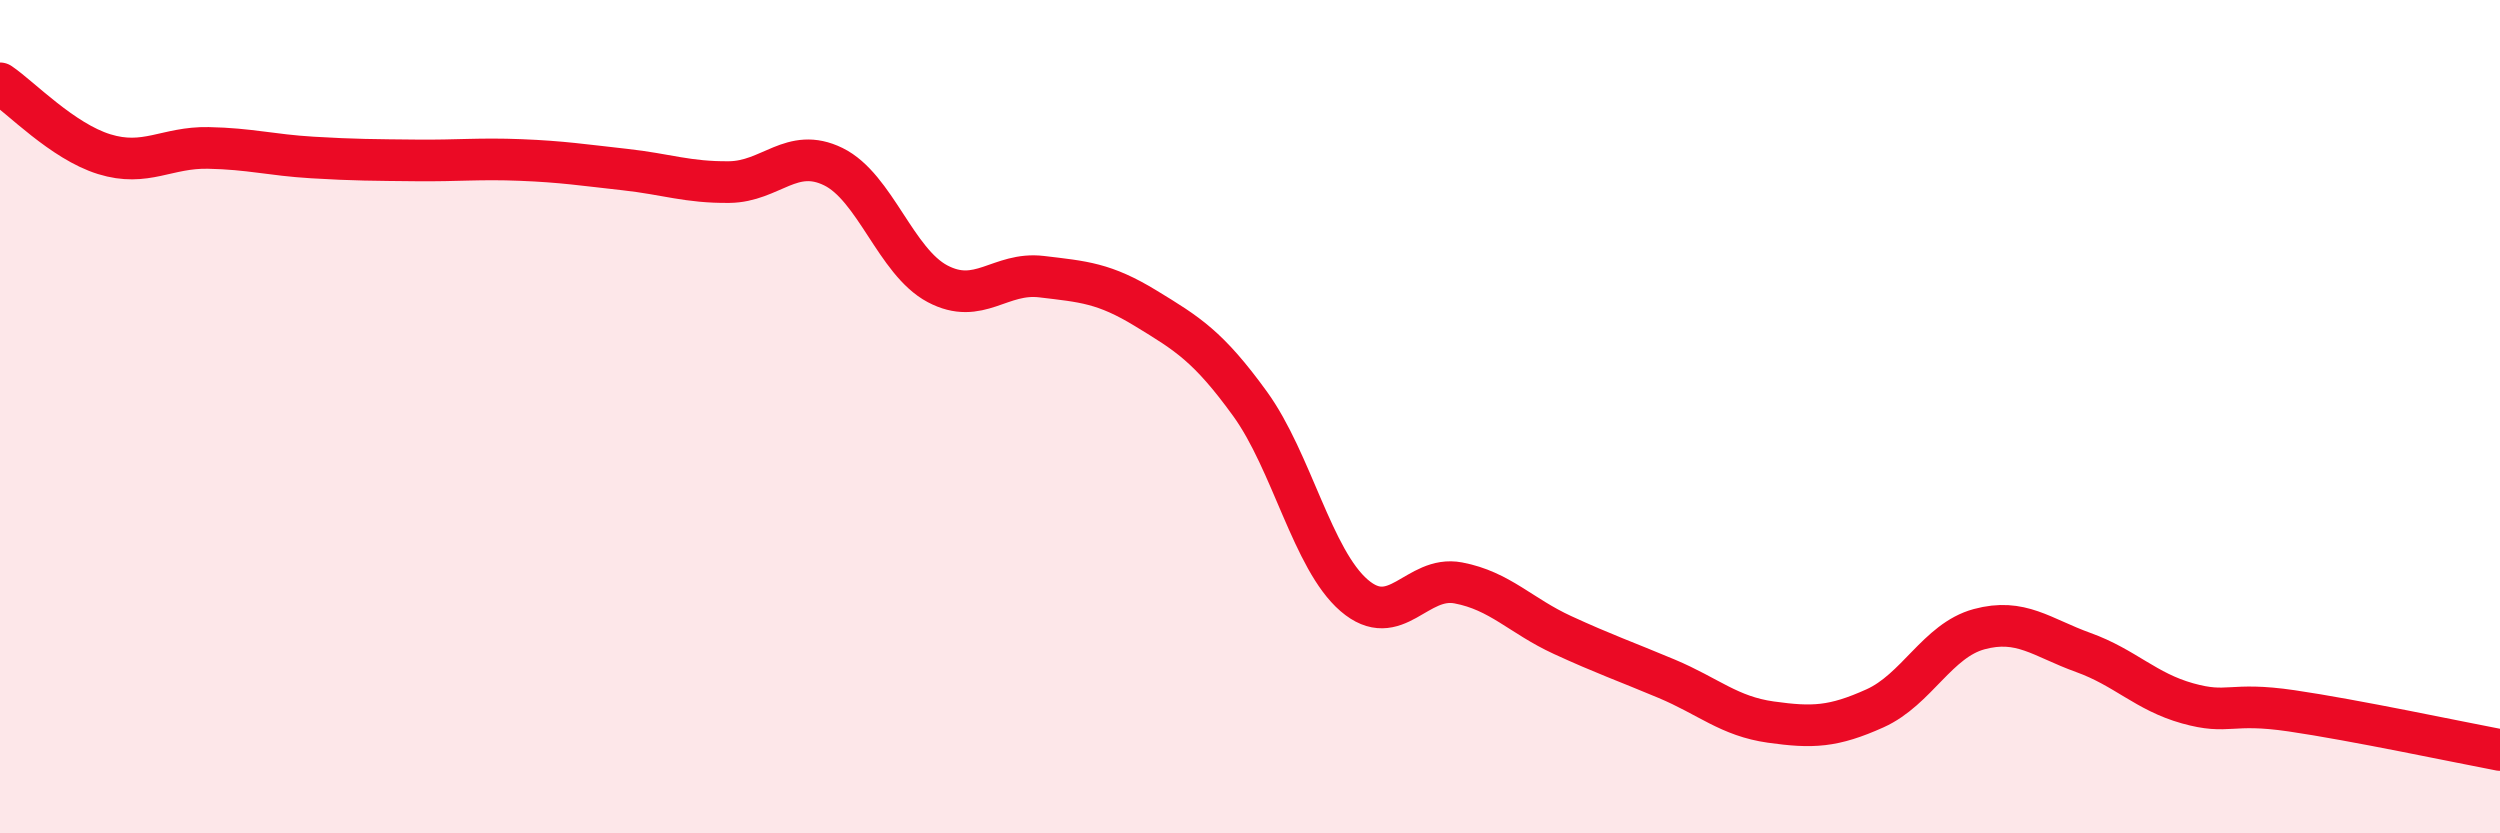
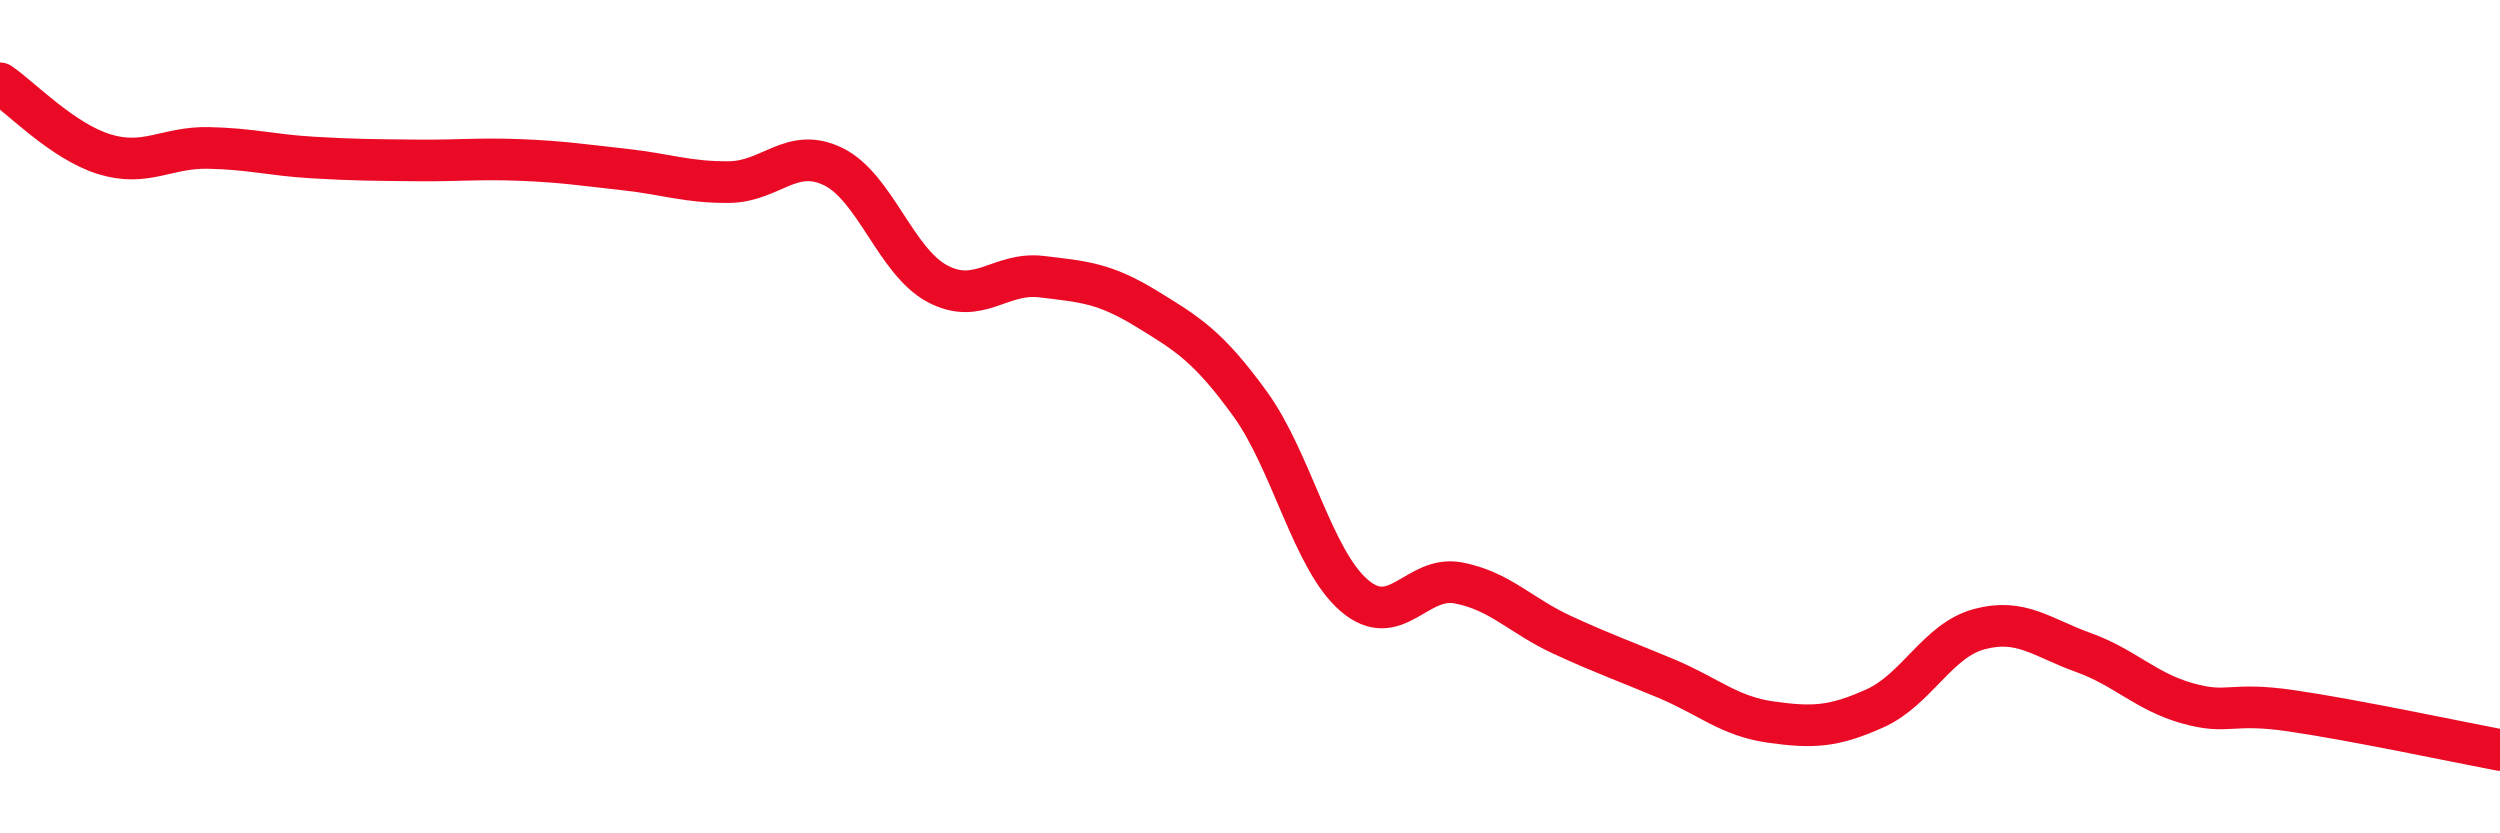
<svg xmlns="http://www.w3.org/2000/svg" width="60" height="20" viewBox="0 0 60 20">
-   <path d="M 0,2 C 0.5,2.34 1.5,3.39 2.5,3.7 C 3.5,4.01 4,3.53 5,3.55 C 6,3.57 6.5,3.72 7.5,3.78 C 8.5,3.84 9,3.84 10,3.85 C 11,3.86 11.5,3.8 12.5,3.84 C 13.5,3.88 14,3.96 15,4.07 C 16,4.18 16.5,4.38 17.5,4.37 C 18.5,4.36 19,3.51 20,4 C 21,4.49 21.5,6.28 22.5,6.81 C 23.5,7.34 24,6.52 25,6.64 C 26,6.76 26.5,6.79 27.5,7.4 C 28.5,8.01 29,8.31 30,9.69 C 31,11.07 31.5,13.43 32.5,14.29 C 33.5,15.15 34,13.8 35,13.99 C 36,14.18 36.5,14.78 37.5,15.24 C 38.5,15.7 39,15.87 40,16.29 C 41,16.71 41.5,17.19 42.5,17.33 C 43.5,17.47 44,17.45 45,17 C 46,16.55 46.5,15.37 47.5,15.1 C 48.5,14.83 49,15.3 50,15.66 C 51,16.02 51.5,16.6 52.5,16.88 C 53.5,17.16 53.5,16.84 55,17.06 C 56.5,17.28 59,17.81 60,18L60 20L0 20Z" fill="#EB0A25" opacity="0.1" stroke-linecap="round" stroke-linejoin="round" />
  <path d="M 0,2 C 0.5,2.34 1.5,3.39 2.5,3.7 C 3.5,4.01 4,3.53 5,3.55 C 6,3.57 6.5,3.72 7.5,3.78 C 8.5,3.84 9,3.84 10,3.85 C 11,3.86 11.5,3.8 12.5,3.84 C 13.5,3.88 14,3.96 15,4.07 C 16,4.18 16.5,4.38 17.5,4.37 C 18.5,4.36 19,3.51 20,4 C 21,4.49 21.5,6.28 22.5,6.81 C 23.5,7.34 24,6.52 25,6.64 C 26,6.76 26.5,6.79 27.5,7.4 C 28.5,8.01 29,8.31 30,9.69 C 31,11.07 31.5,13.43 32.5,14.29 C 33.5,15.15 34,13.8 35,13.99 C 36,14.18 36.5,14.78 37.5,15.24 C 38.5,15.7 39,15.87 40,16.29 C 41,16.71 41.5,17.19 42.5,17.33 C 43.5,17.47 44,17.45 45,17 C 46,16.55 46.5,15.37 47.5,15.1 C 48.5,14.83 49,15.3 50,15.66 C 51,16.02 51.5,16.6 52.5,16.88 C 53.5,17.16 53.5,16.84 55,17.06 C 56.5,17.28 59,17.81 60,18" stroke="#EB0A25" stroke-width="1" fill="none" stroke-linecap="round" stroke-linejoin="round" />
</svg>